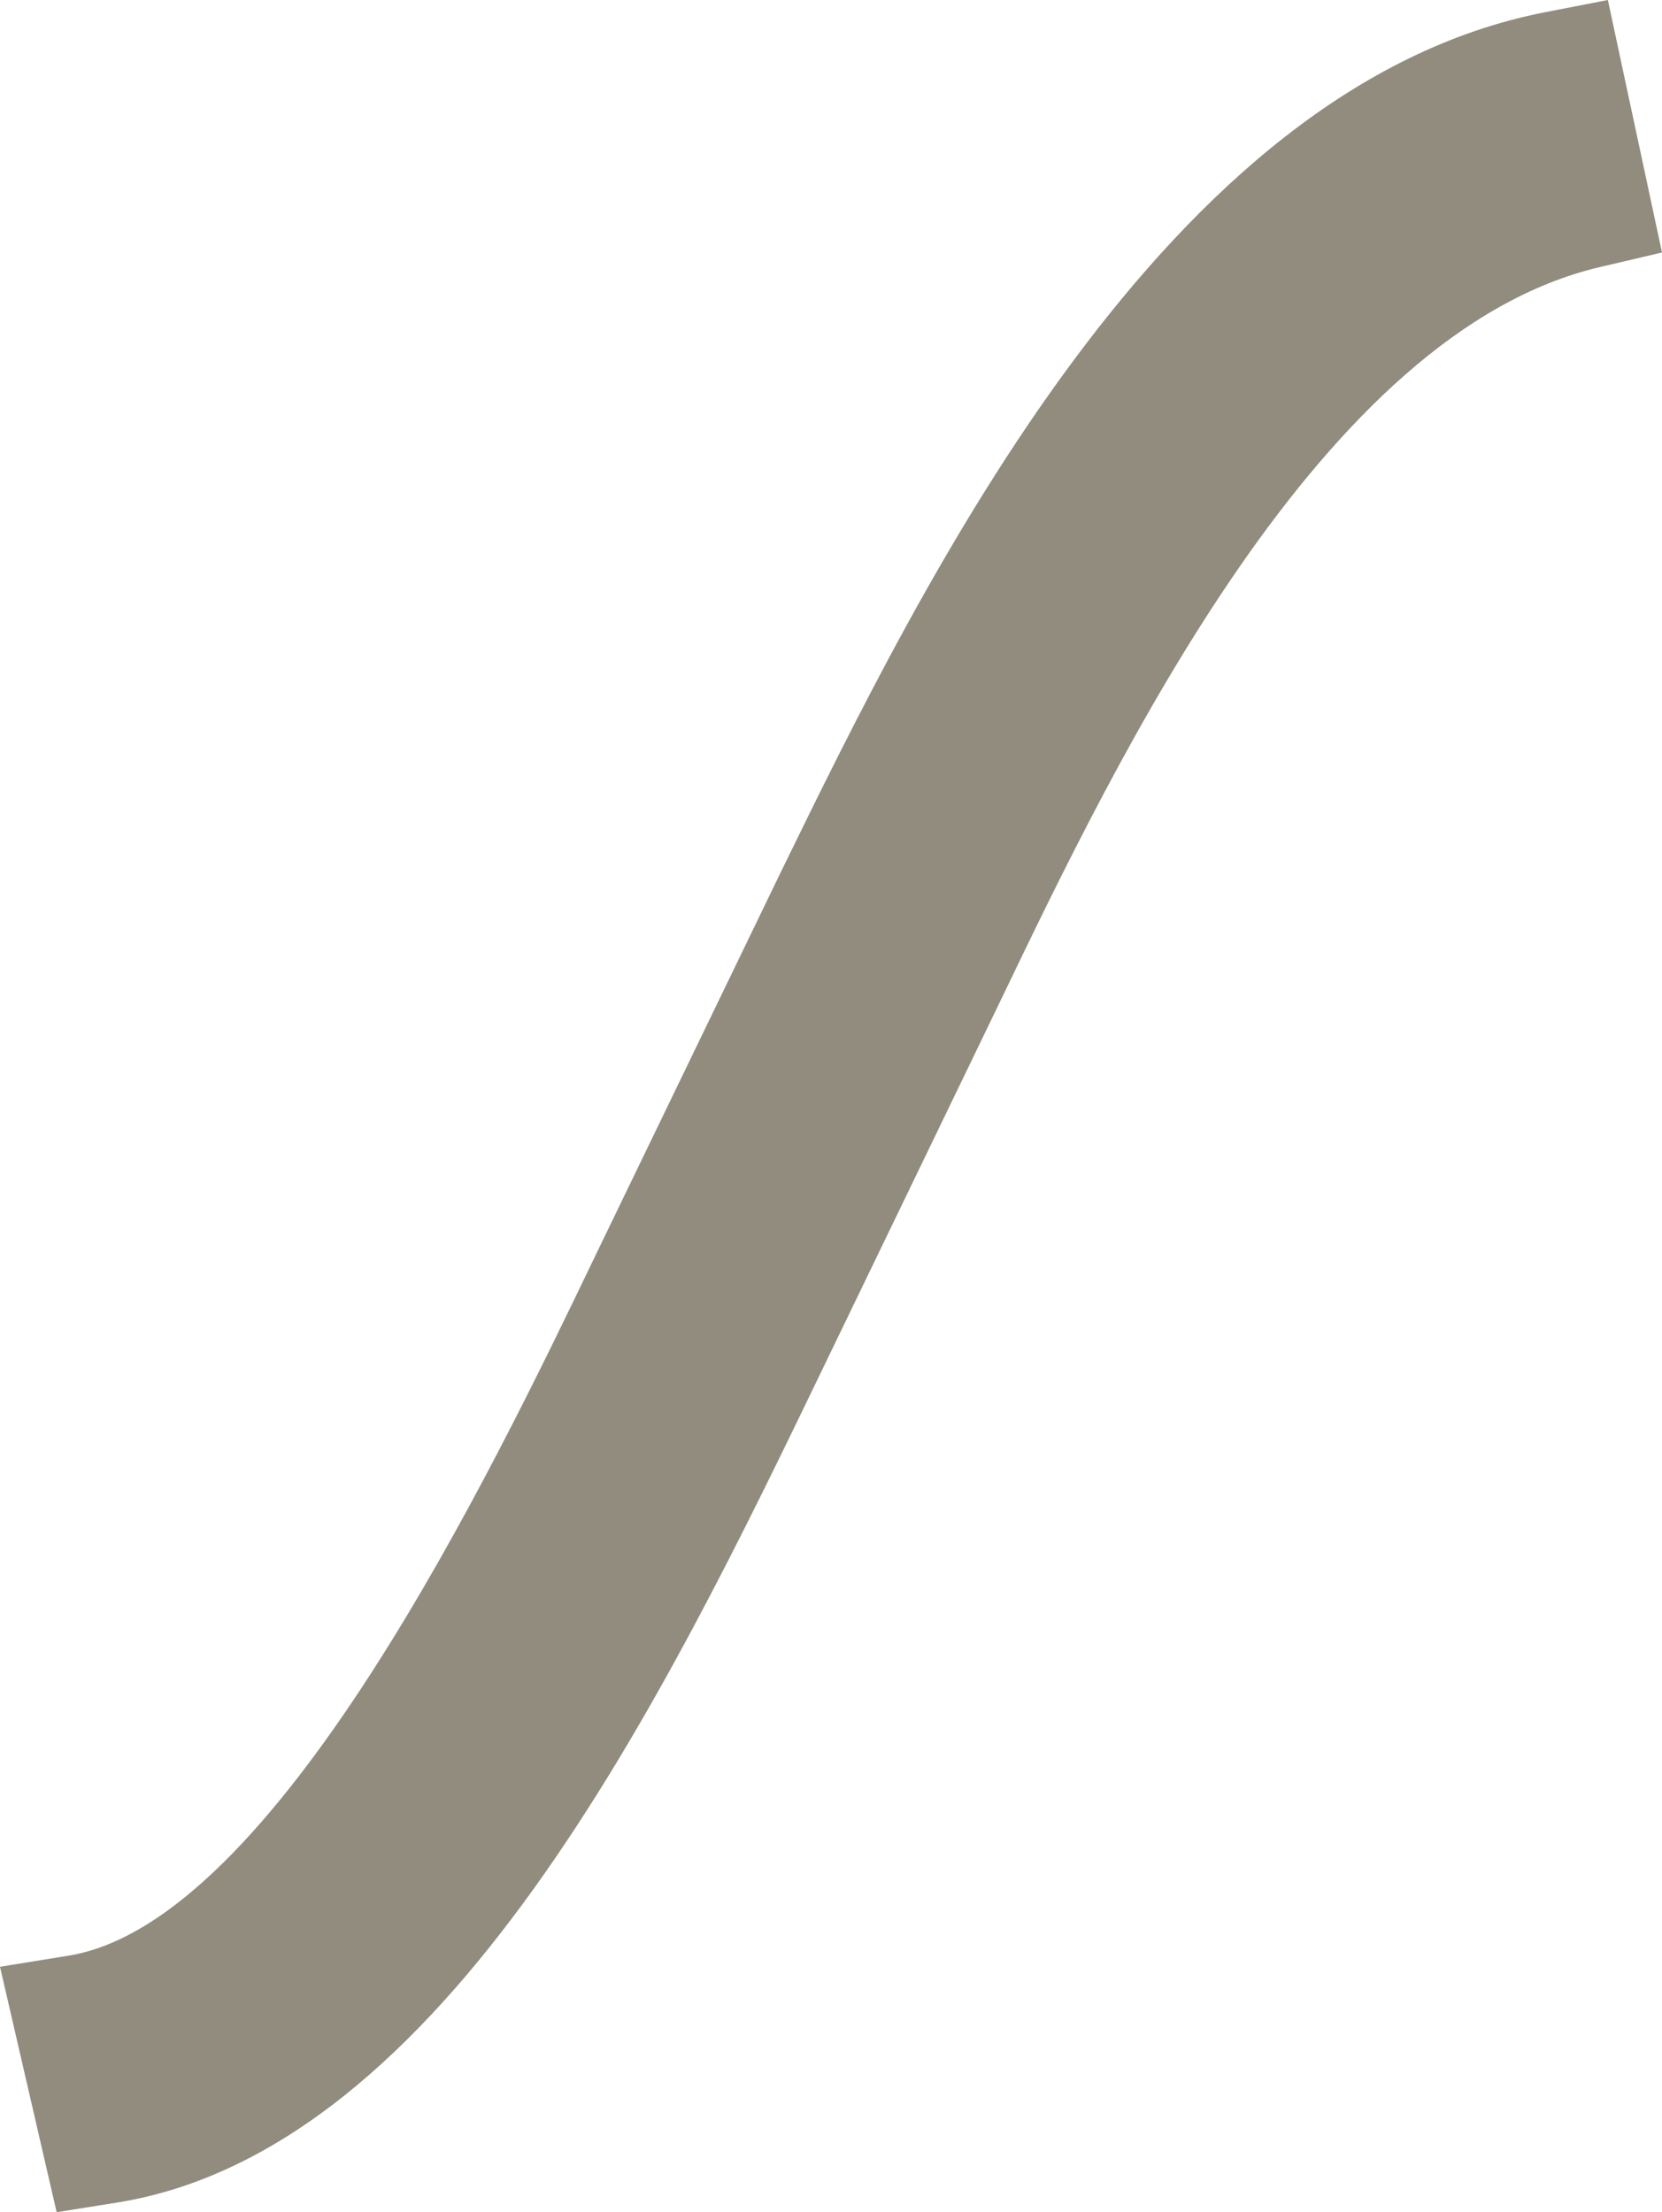
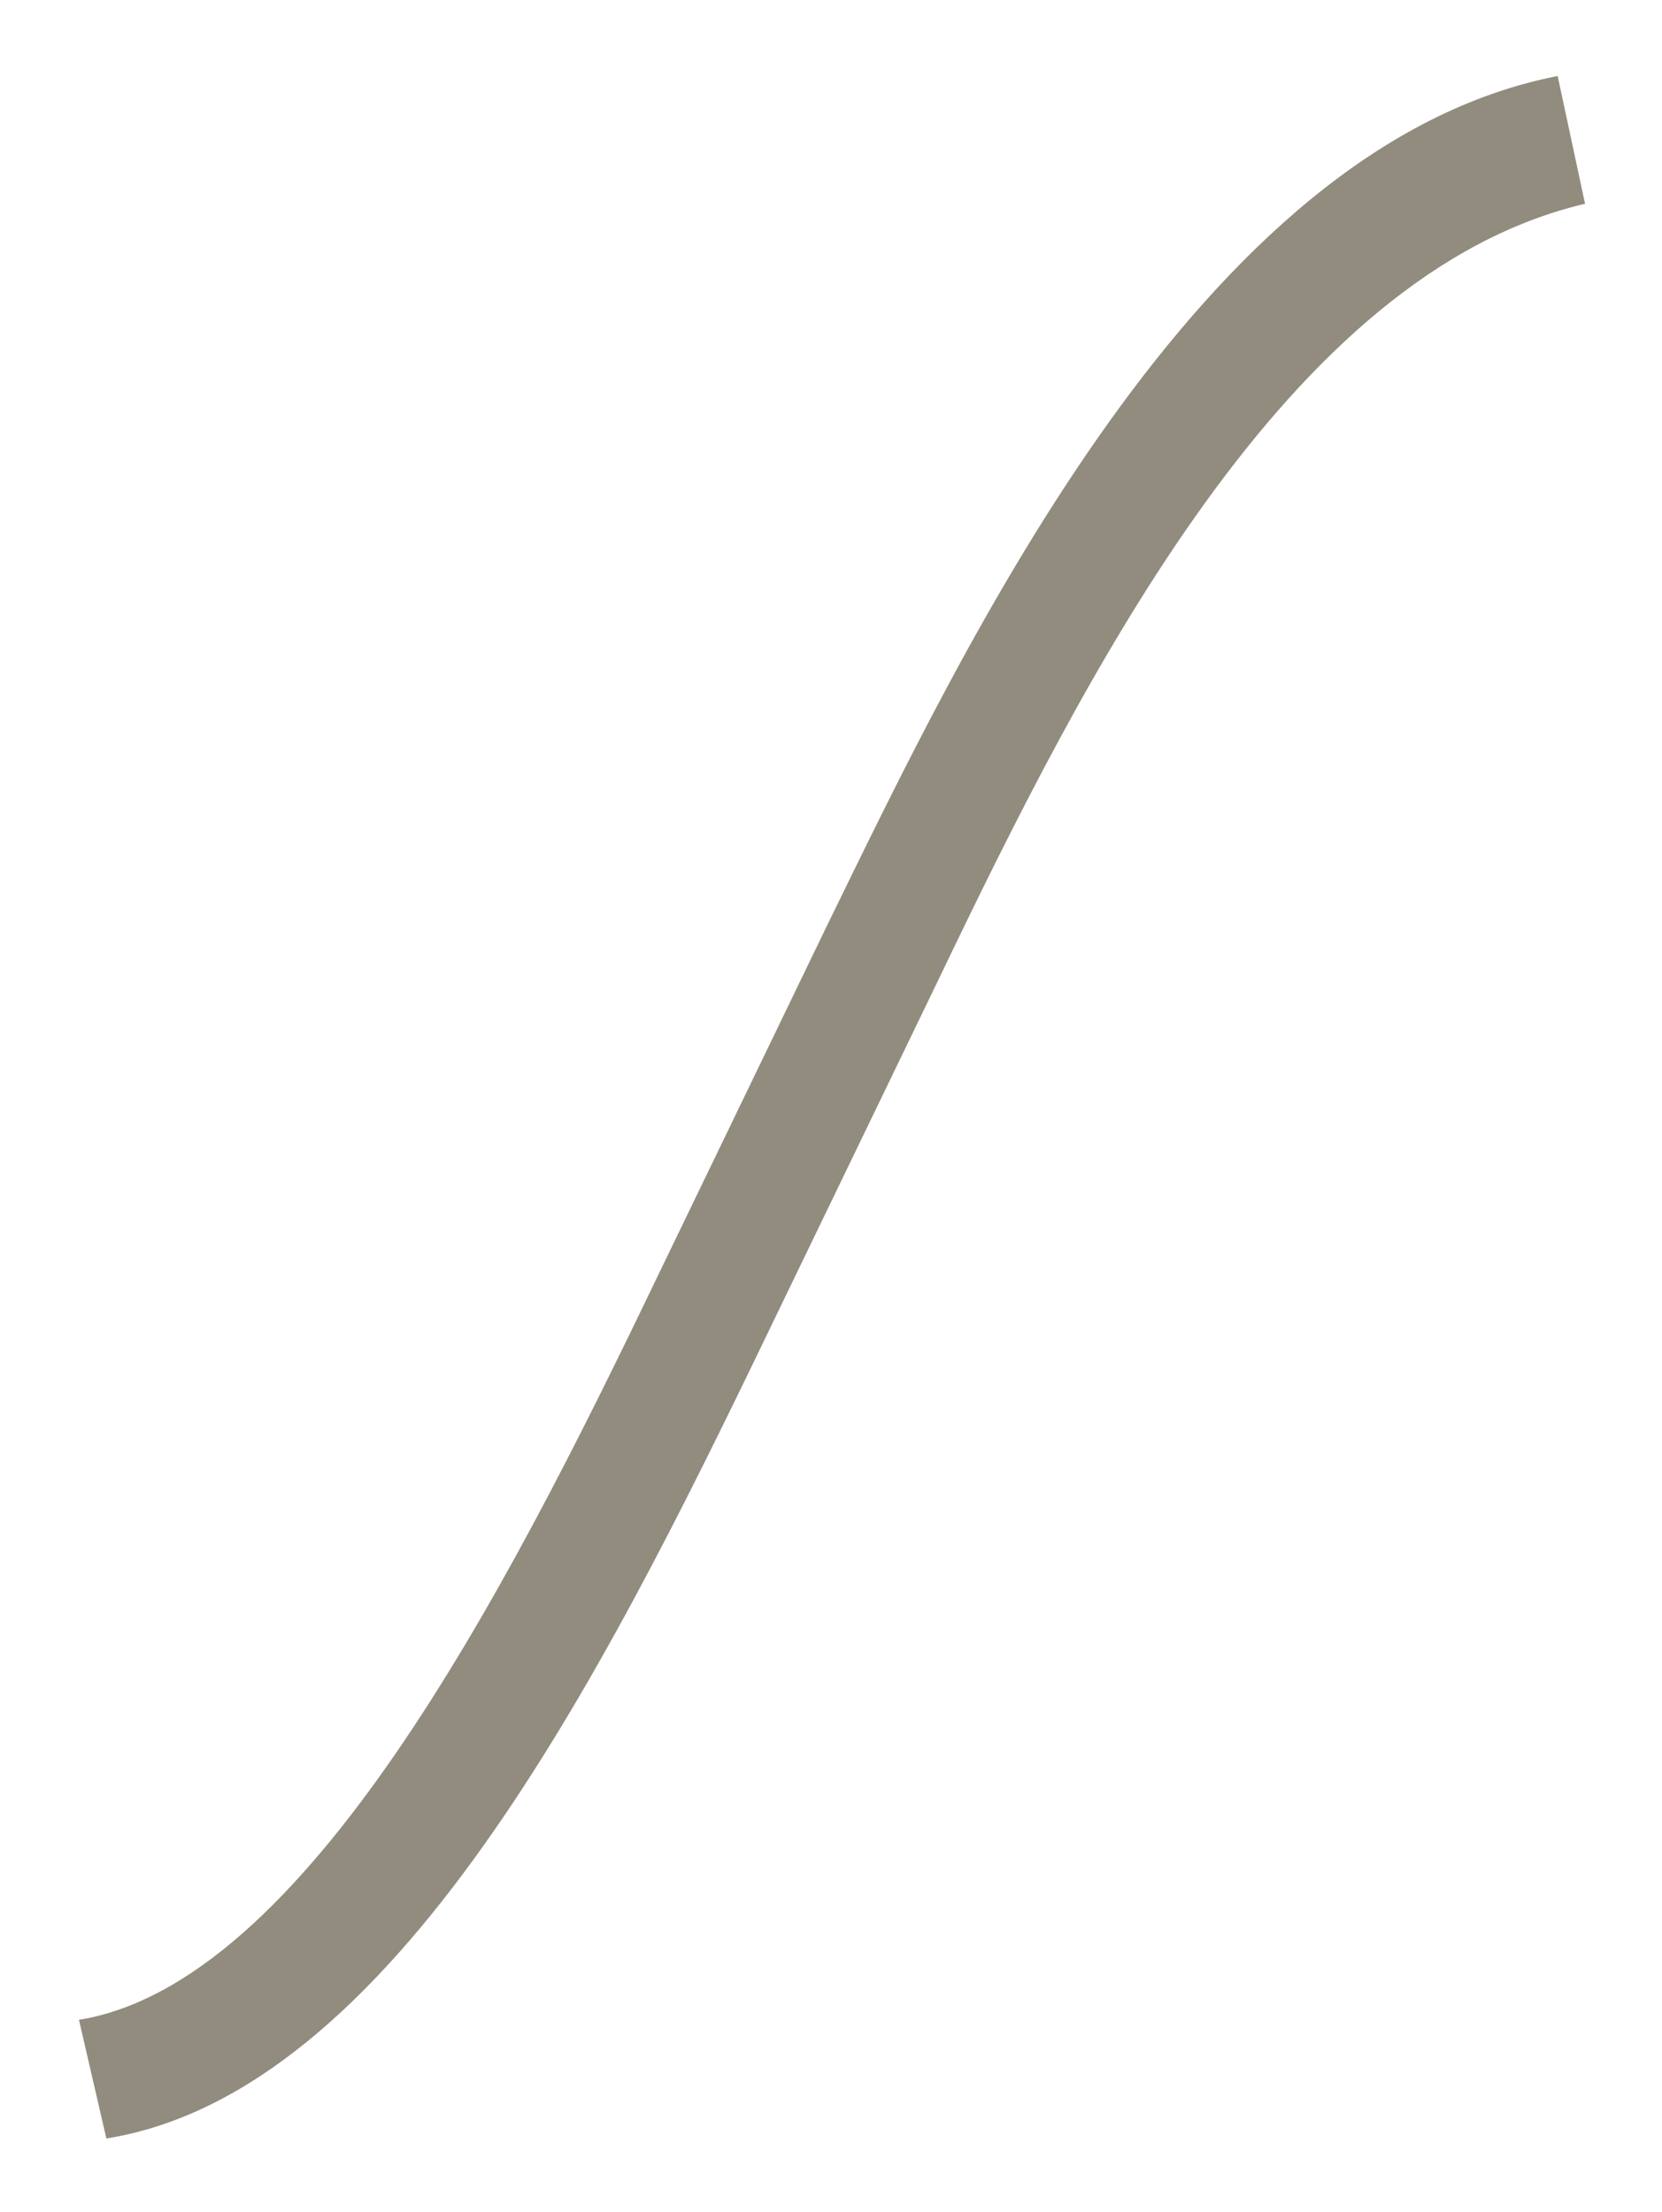
<svg xmlns="http://www.w3.org/2000/svg" id="Camada_1" data-name="Camada 1" viewBox="0 0 673.04 896.03">
  <defs>
    <style>
      .cls-1 {
        fill: #918c7d;
      }
    </style>
  </defs>
  <path class="cls-1" d="M31.98,818.11c91.18-14.78,172.5-172.49,232.87-298.17l70.23-145.39c55.45-113.35,150.32-315.42,295.71-343.76l11.09,51.75c-120.75,28.34-202.07,189.75-261.21,312.96l-70.23,145.39c-66.53,137.99-151.55,306.8-267.37,325.28l-11.09-48.05Z" />
-   <path class="cls-1" d="M22.94,896.03L0,796.62l27.77-4.5c83.64-13.56,171.25-195.94,213.35-283.58l75.04-155.23C374.27,234.25,471.55,35,625.75,4.94l25.37-4.94,21.92,102.27-25.14,5.9c-112.81,26.48-194.62,196.9-243.49,298.72l-70.26,145.45c-64.81,134.42-153.59,318.55-286.92,339.82l-24.28,3.87ZM610.9,63.6c-19.41,7.09-37.87,17.74-55.4,31.04,17.47-12.65,35.95-22.91,55.57-30.23l-.17-.82Z" />
</svg>